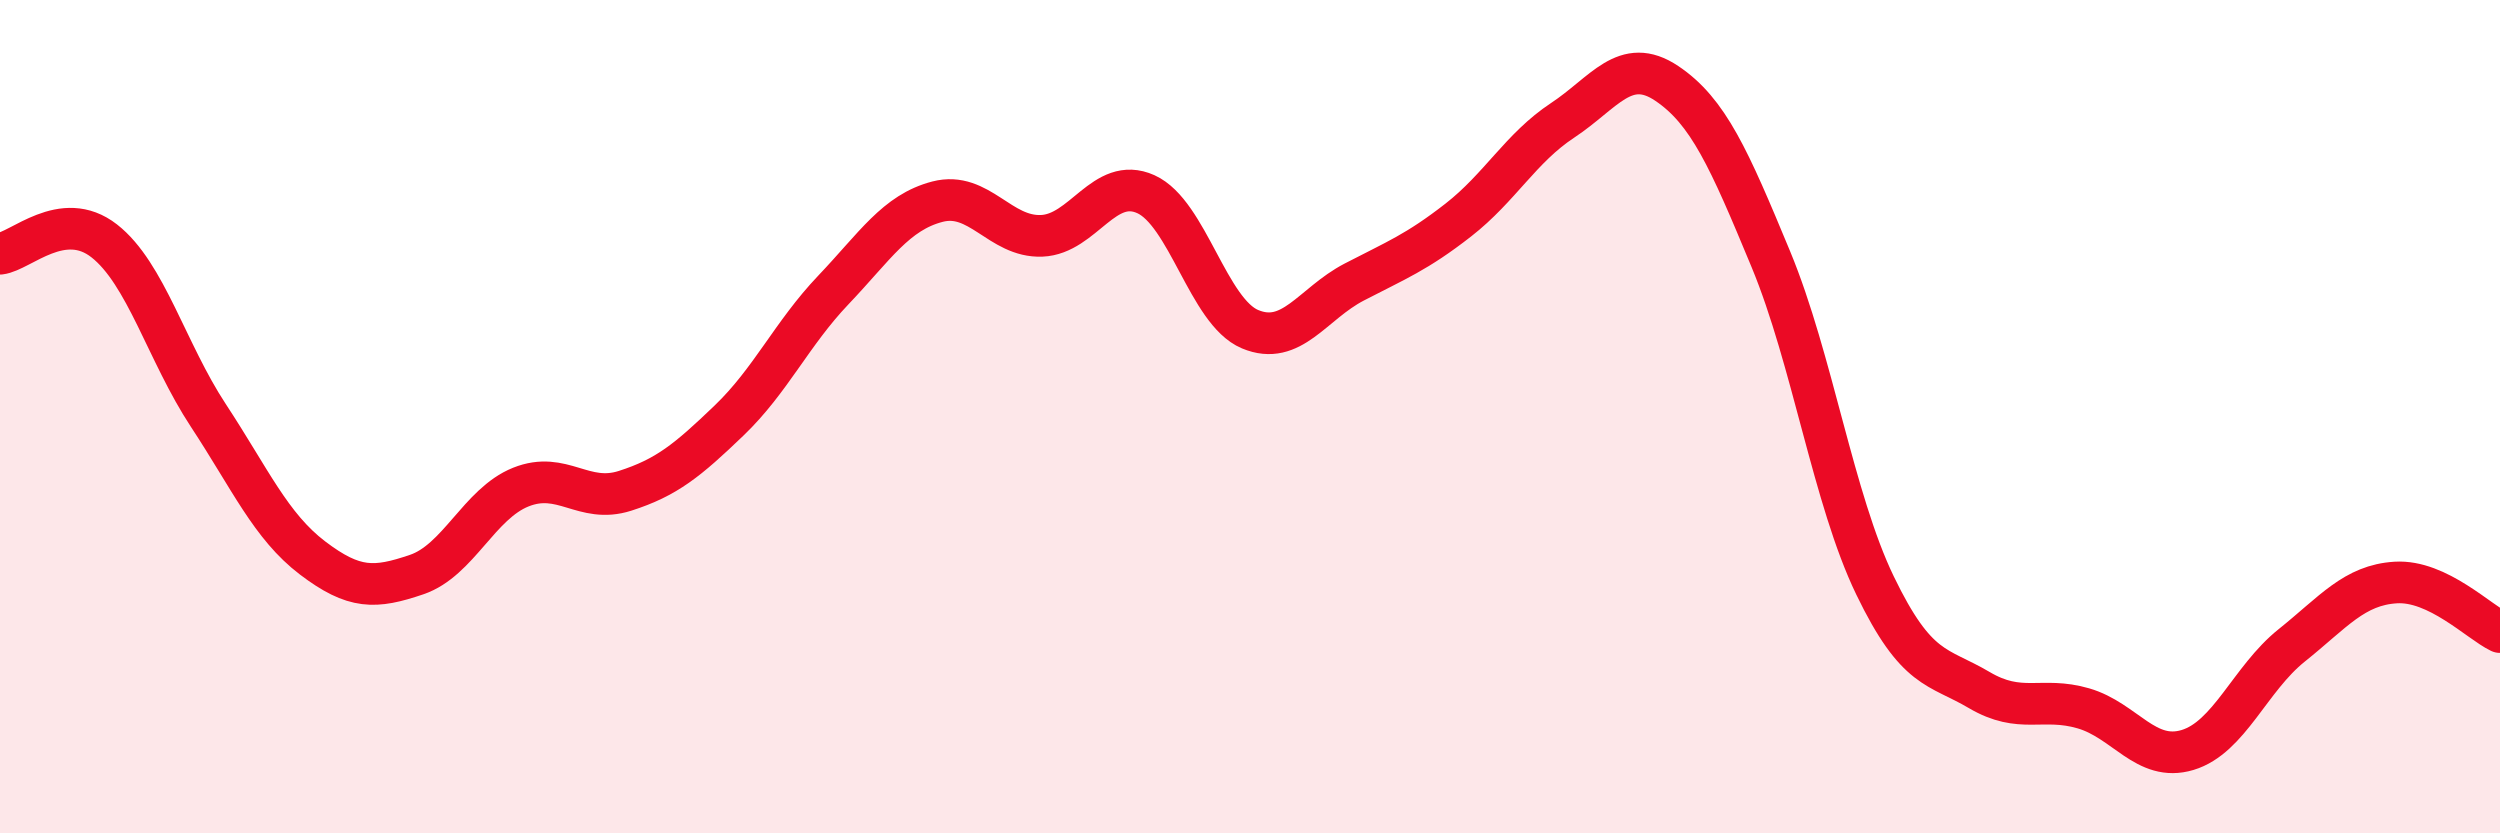
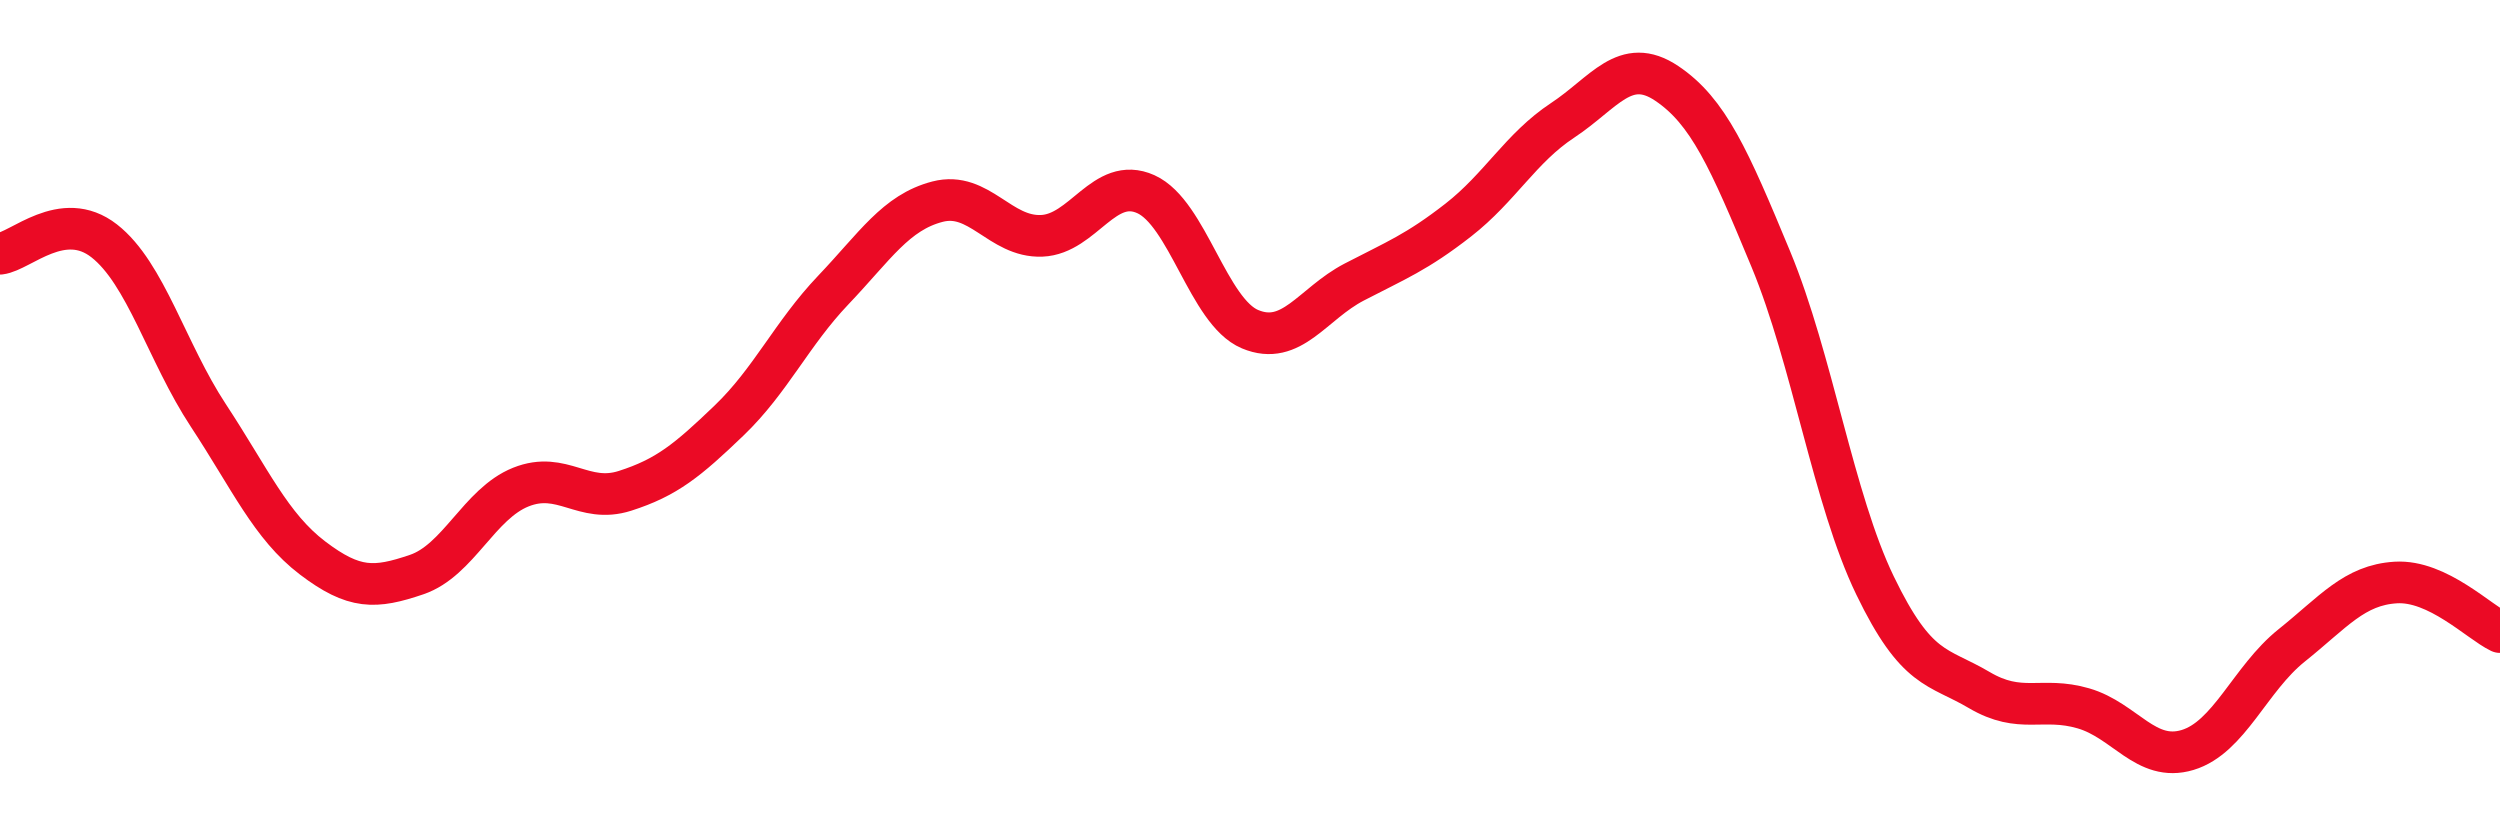
<svg xmlns="http://www.w3.org/2000/svg" width="60" height="20" viewBox="0 0 60 20">
-   <path d="M 0,6.09 C 0.5,6.03 1.5,5 2.5,5.78 C 3.5,6.56 4,8.45 5,9.97 C 6,11.49 6.5,12.63 7.5,13.39 C 8.5,14.15 9,14.13 10,13.79 C 11,13.45 11.5,12.09 12.5,11.69 C 13.5,11.29 14,12.1 15,11.78 C 16,11.46 16.5,11.05 17.5,10.09 C 18.5,9.13 19,8.01 20,6.96 C 21,5.91 21.5,5.1 22.5,4.84 C 23.5,4.58 24,5.7 25,5.66 C 26,5.62 26.5,4.21 27.5,4.66 C 28.5,5.11 29,7.48 30,7.9 C 31,8.32 31.5,7.29 32.5,6.77 C 33.5,6.25 34,6.06 35,5.28 C 36,4.5 36.5,3.55 37.5,2.89 C 38.5,2.23 39,1.33 40,2 C 41,2.67 41.5,3.81 42.5,6.22 C 43.5,8.63 44,11.98 45,14.05 C 46,16.12 46.5,15.97 47.5,16.56 C 48.5,17.15 49,16.71 50,17 C 51,17.29 51.5,18.3 52.5,18 C 53.5,17.7 54,16.29 55,15.49 C 56,14.69 56.5,14.04 57.5,13.98 C 58.5,13.92 59.5,14.93 60,15.17L60 20L0 20Z" fill="#EB0A25" opacity="0.1" stroke-linecap="round" stroke-linejoin="round" />
  <path d="M 0,6.09 C 0.5,6.03 1.5,5 2.5,5.78 C 3.5,6.56 4,8.45 5,9.97 C 6,11.49 6.5,12.63 7.5,13.39 C 8.5,14.15 9,14.13 10,13.79 C 11,13.45 11.5,12.09 12.5,11.69 C 13.5,11.29 14,12.1 15,11.78 C 16,11.46 16.5,11.05 17.5,10.09 C 18.5,9.13 19,8.01 20,6.96 C 21,5.91 21.5,5.1 22.5,4.84 C 23.5,4.58 24,5.7 25,5.66 C 26,5.62 26.5,4.21 27.5,4.66 C 28.5,5.11 29,7.48 30,7.9 C 31,8.32 31.5,7.29 32.5,6.77 C 33.5,6.25 34,6.06 35,5.28 C 36,4.5 36.5,3.55 37.5,2.89 C 38.5,2.23 39,1.33 40,2 C 41,2.67 41.5,3.81 42.5,6.22 C 43.5,8.63 44,11.98 45,14.05 C 46,16.12 46.5,15.97 47.5,16.56 C 48.5,17.15 49,16.71 50,17 C 51,17.29 51.5,18.3 52.5,18 C 53.5,17.7 54,16.29 55,15.49 C 56,14.69 56.5,14.04 57.5,13.98 C 58.5,13.92 59.5,14.93 60,15.17" stroke="#EB0A25" stroke-width="1" fill="none" stroke-linecap="round" stroke-linejoin="round" />
</svg>